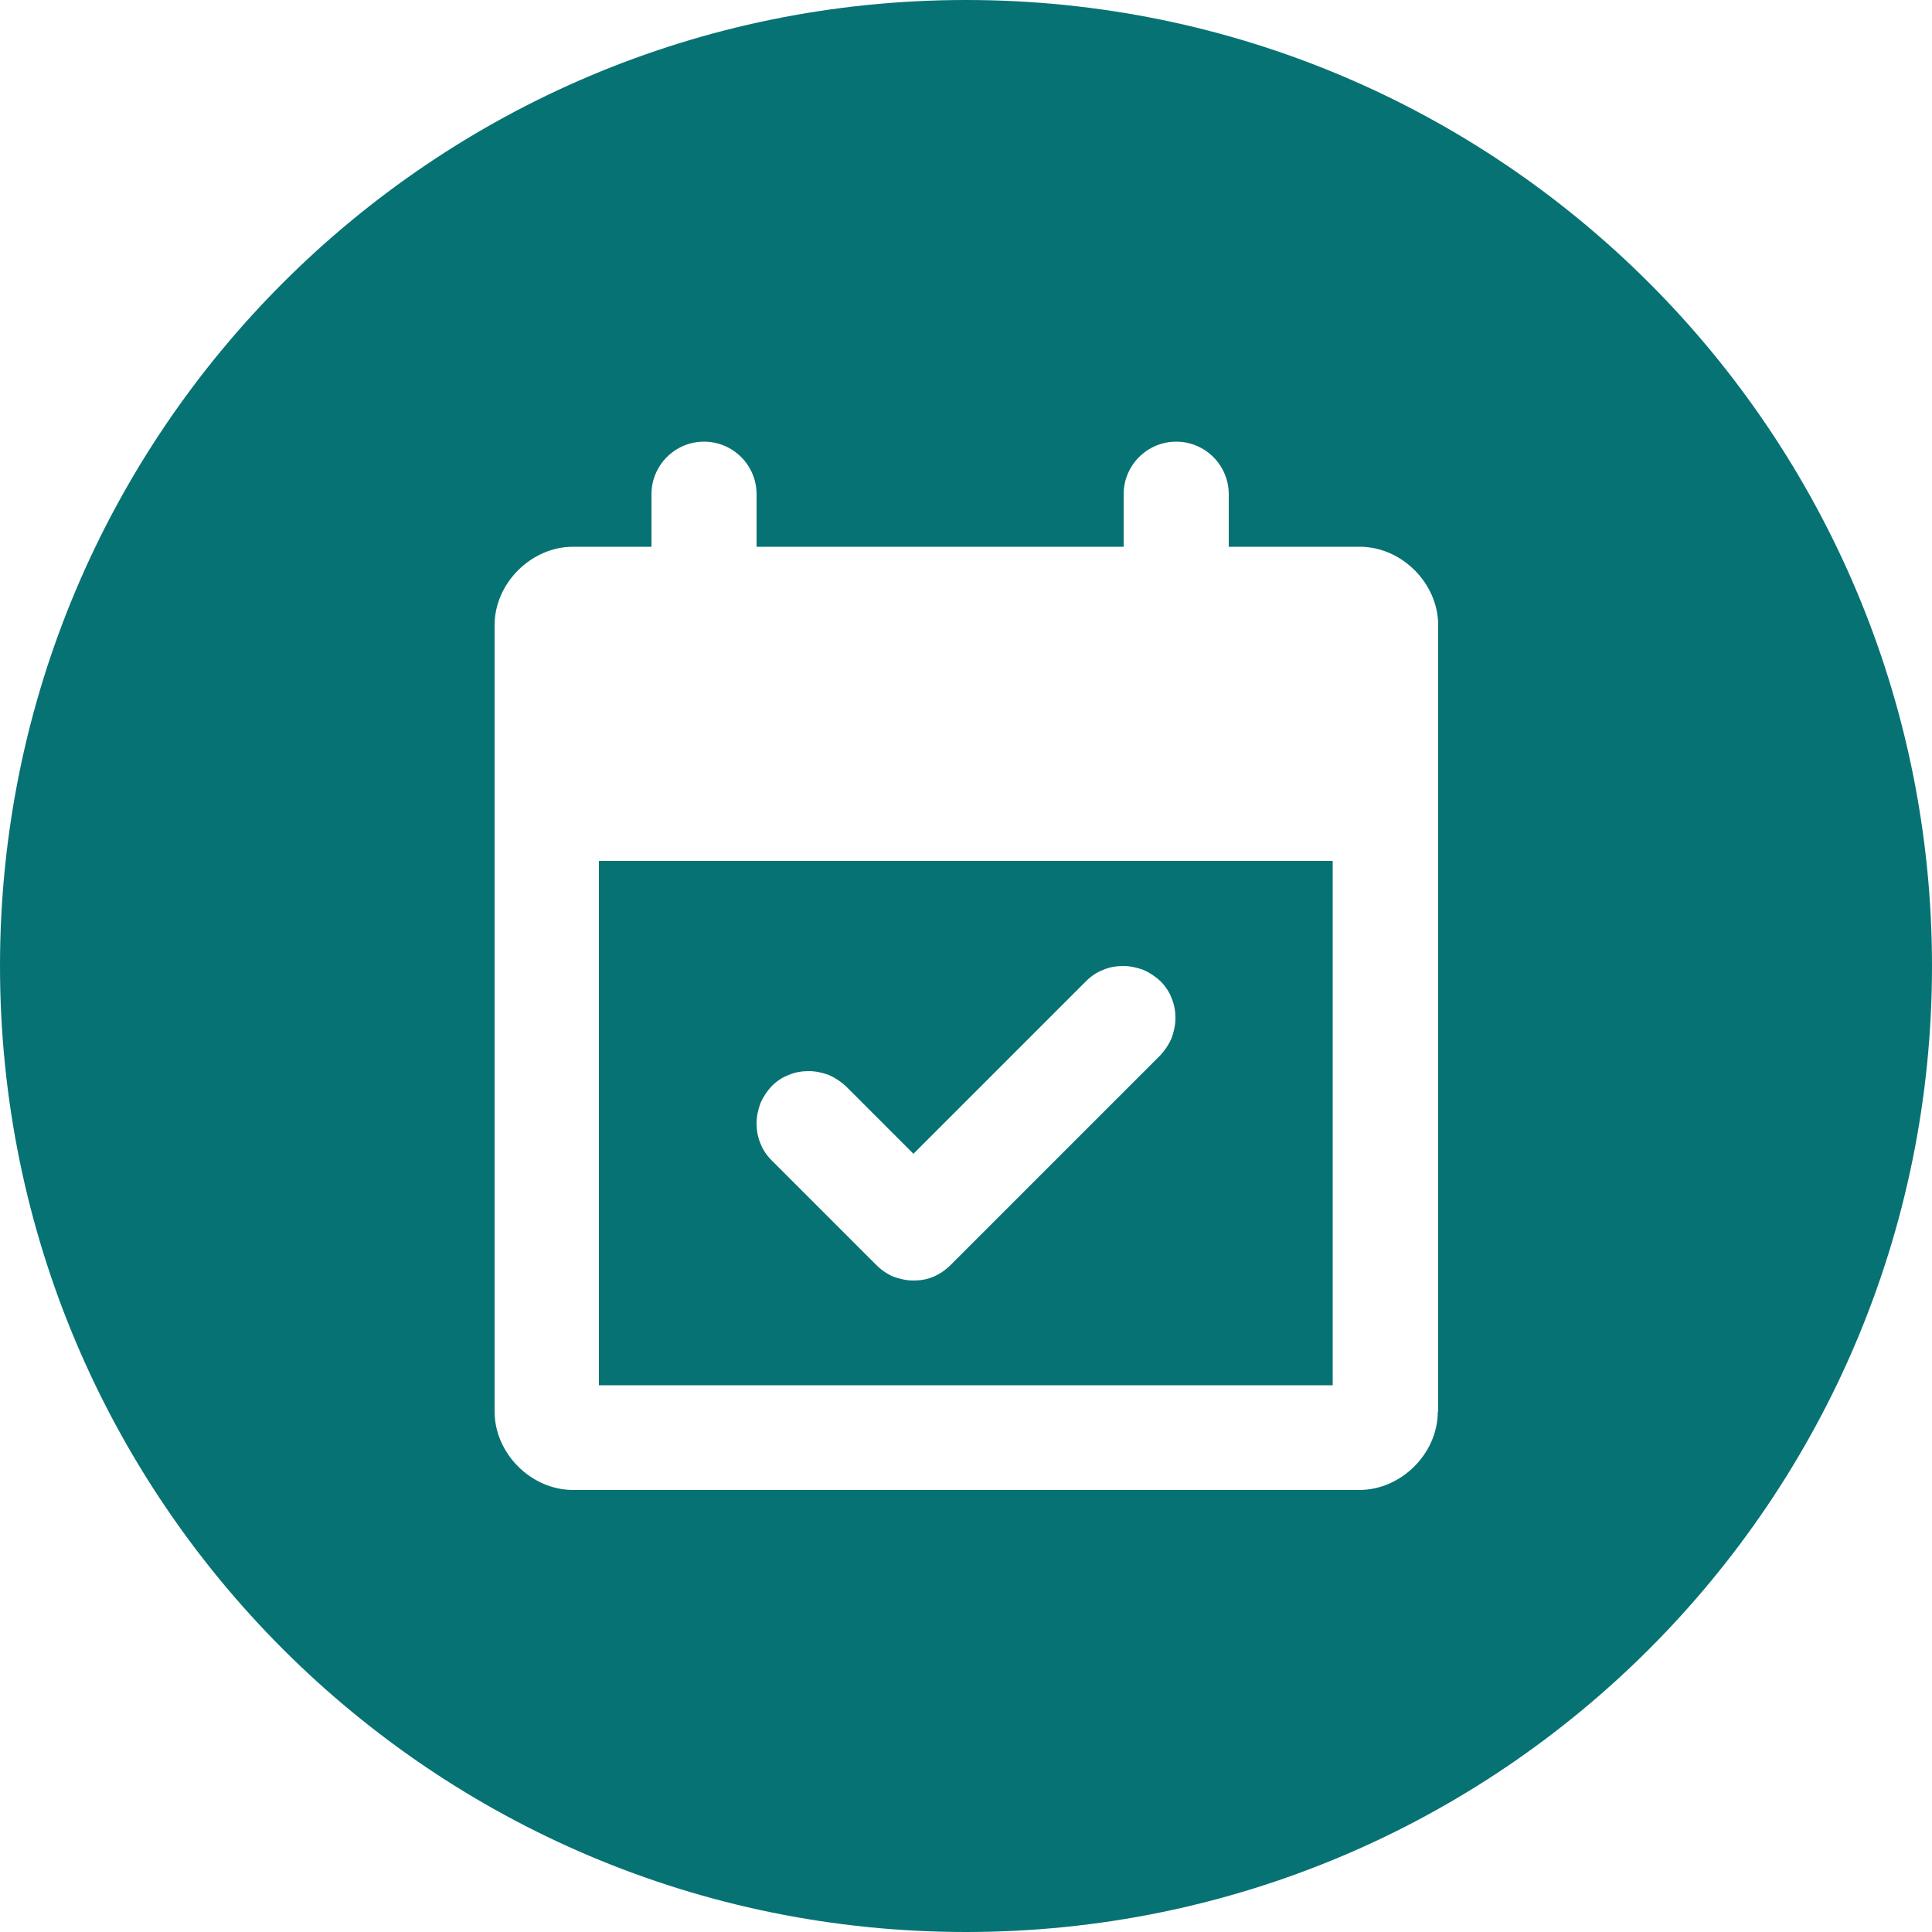
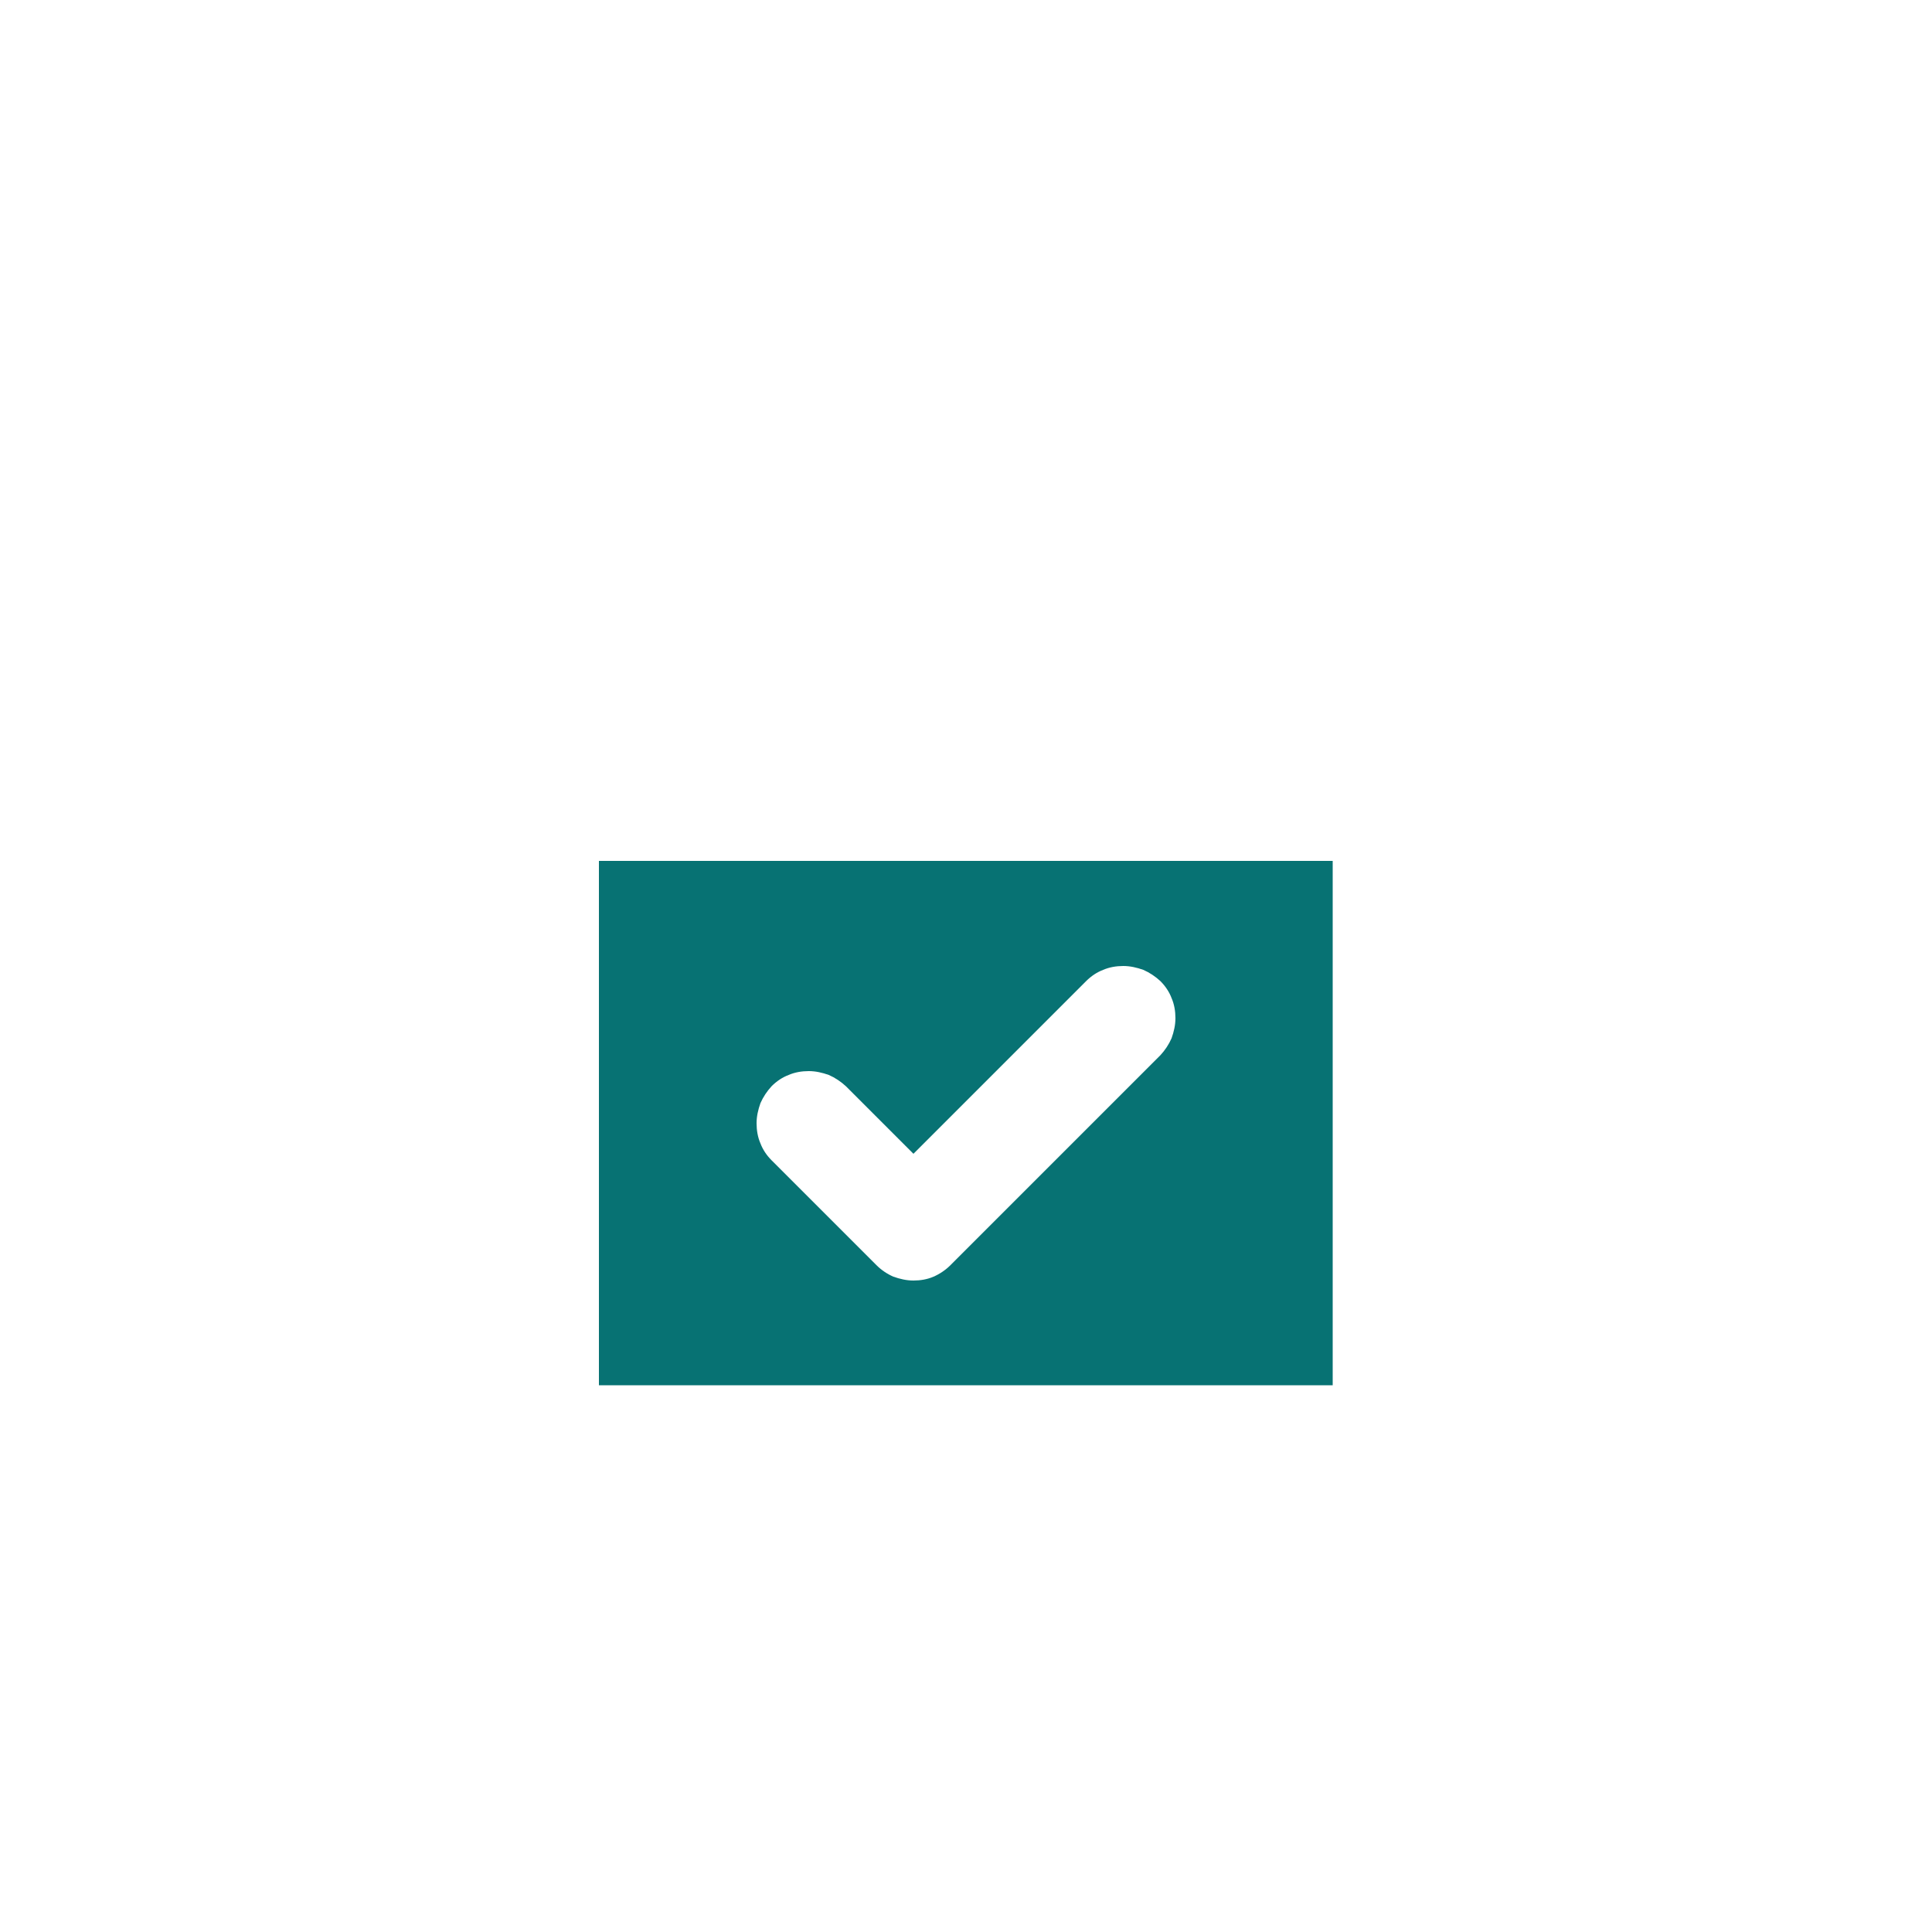
<svg xmlns="http://www.w3.org/2000/svg" id="Layer_1" data-name="Layer 1" version="1.1" viewBox="0 0 500 500">
  <defs>
    <style>
      .cls-1 {
        fill: #077273;
        stroke-width: 0px;
      }
    </style>
  </defs>
  <path class="cls-1" d="M155,358.5h189.9v-135.7h-189.9v135.7ZM196.8,285.5c.7-1.6,1.7-3.1,2.9-4.4,1.3-1.3,2.8-2.3,4.4-2.9,1.6-.7,3.4-1,5.2-1s3.5.4,5.2,1c1.6.7,3.1,1.7,4.4,2.9l17.5,17.5,44.7-44.7c1.3-1.3,2.8-2.3,4.4-2.9,1.6-.7,3.4-1,5.2-1s3.5.4,5.2,1c1.6.7,3.1,1.7,4.4,2.9,1.3,1.3,2.3,2.8,2.9,4.4.7,1.6,1,3.4,1,5.2s-.4,3.5-1,5.2c-.7,1.6-1.7,3.1-2.9,4.4l-54.3,54.3c-1.3,1.3-2.8,2.3-4.4,3-1.6.7-3.4,1-5.2,1s-3.5-.4-5.2-1c-1.6-.7-3.1-1.7-4.4-3l-27.1-27.1c-1.3-1.3-2.3-2.8-2.9-4.4-.7-1.6-1-3.4-1-5.2s.4-3.5,1-5.2Z" />
-   <path class="cls-1" d="M250,0C111.9,0,0,111.9,0,250s111.9,250,250,250,250-111.9,250-250S388.1,0,250,0ZM372.1,365.3c0,10.9-9.5,20.3-20.3,20.3h-203.5c-10.9,0-20.3-9.5-20.3-20.3v-203.5c0-10.9,9.5-20.3,20.3-20.3h20.3v-13.6c0-7.5,6.1-13.6,13.6-13.6s13.6,6.1,13.6,13.6v13.6h95v-13.6c0-7.5,6.1-13.6,13.6-13.6s13.6,6.1,13.6,13.6v13.6h33.9c10.9,0,20.3,9.5,20.3,20.3v203.5Z" />
</svg>